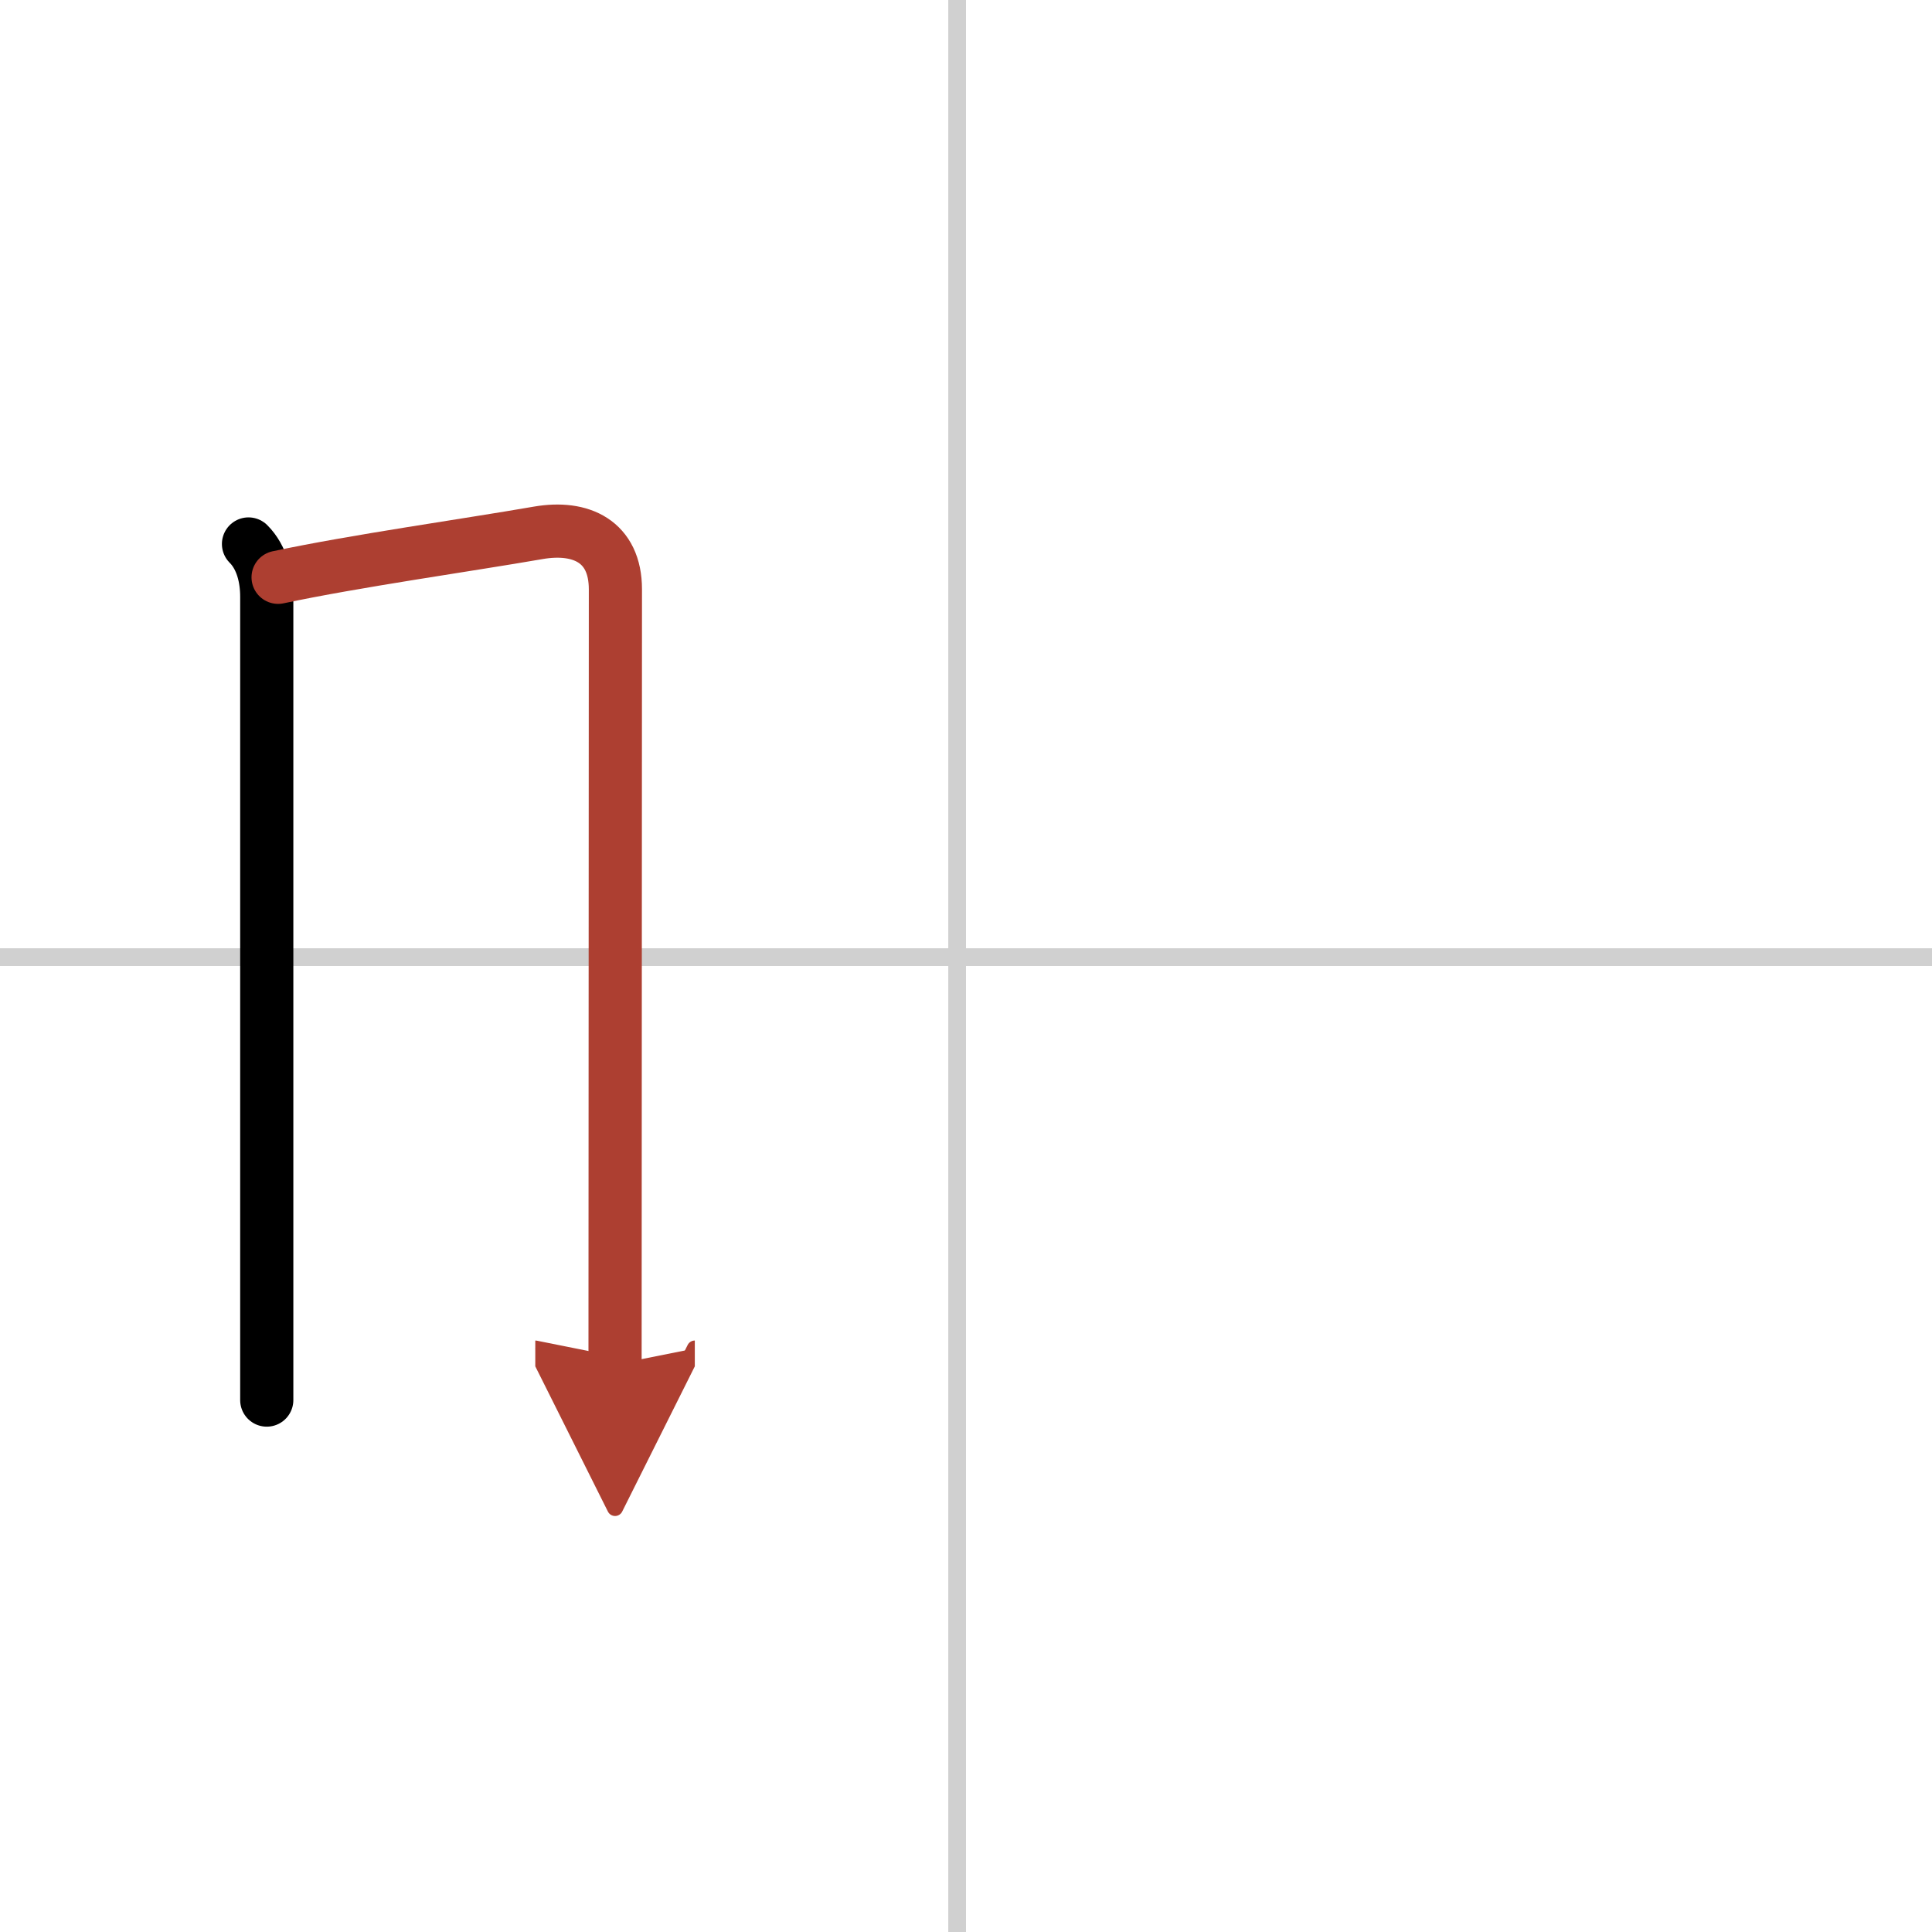
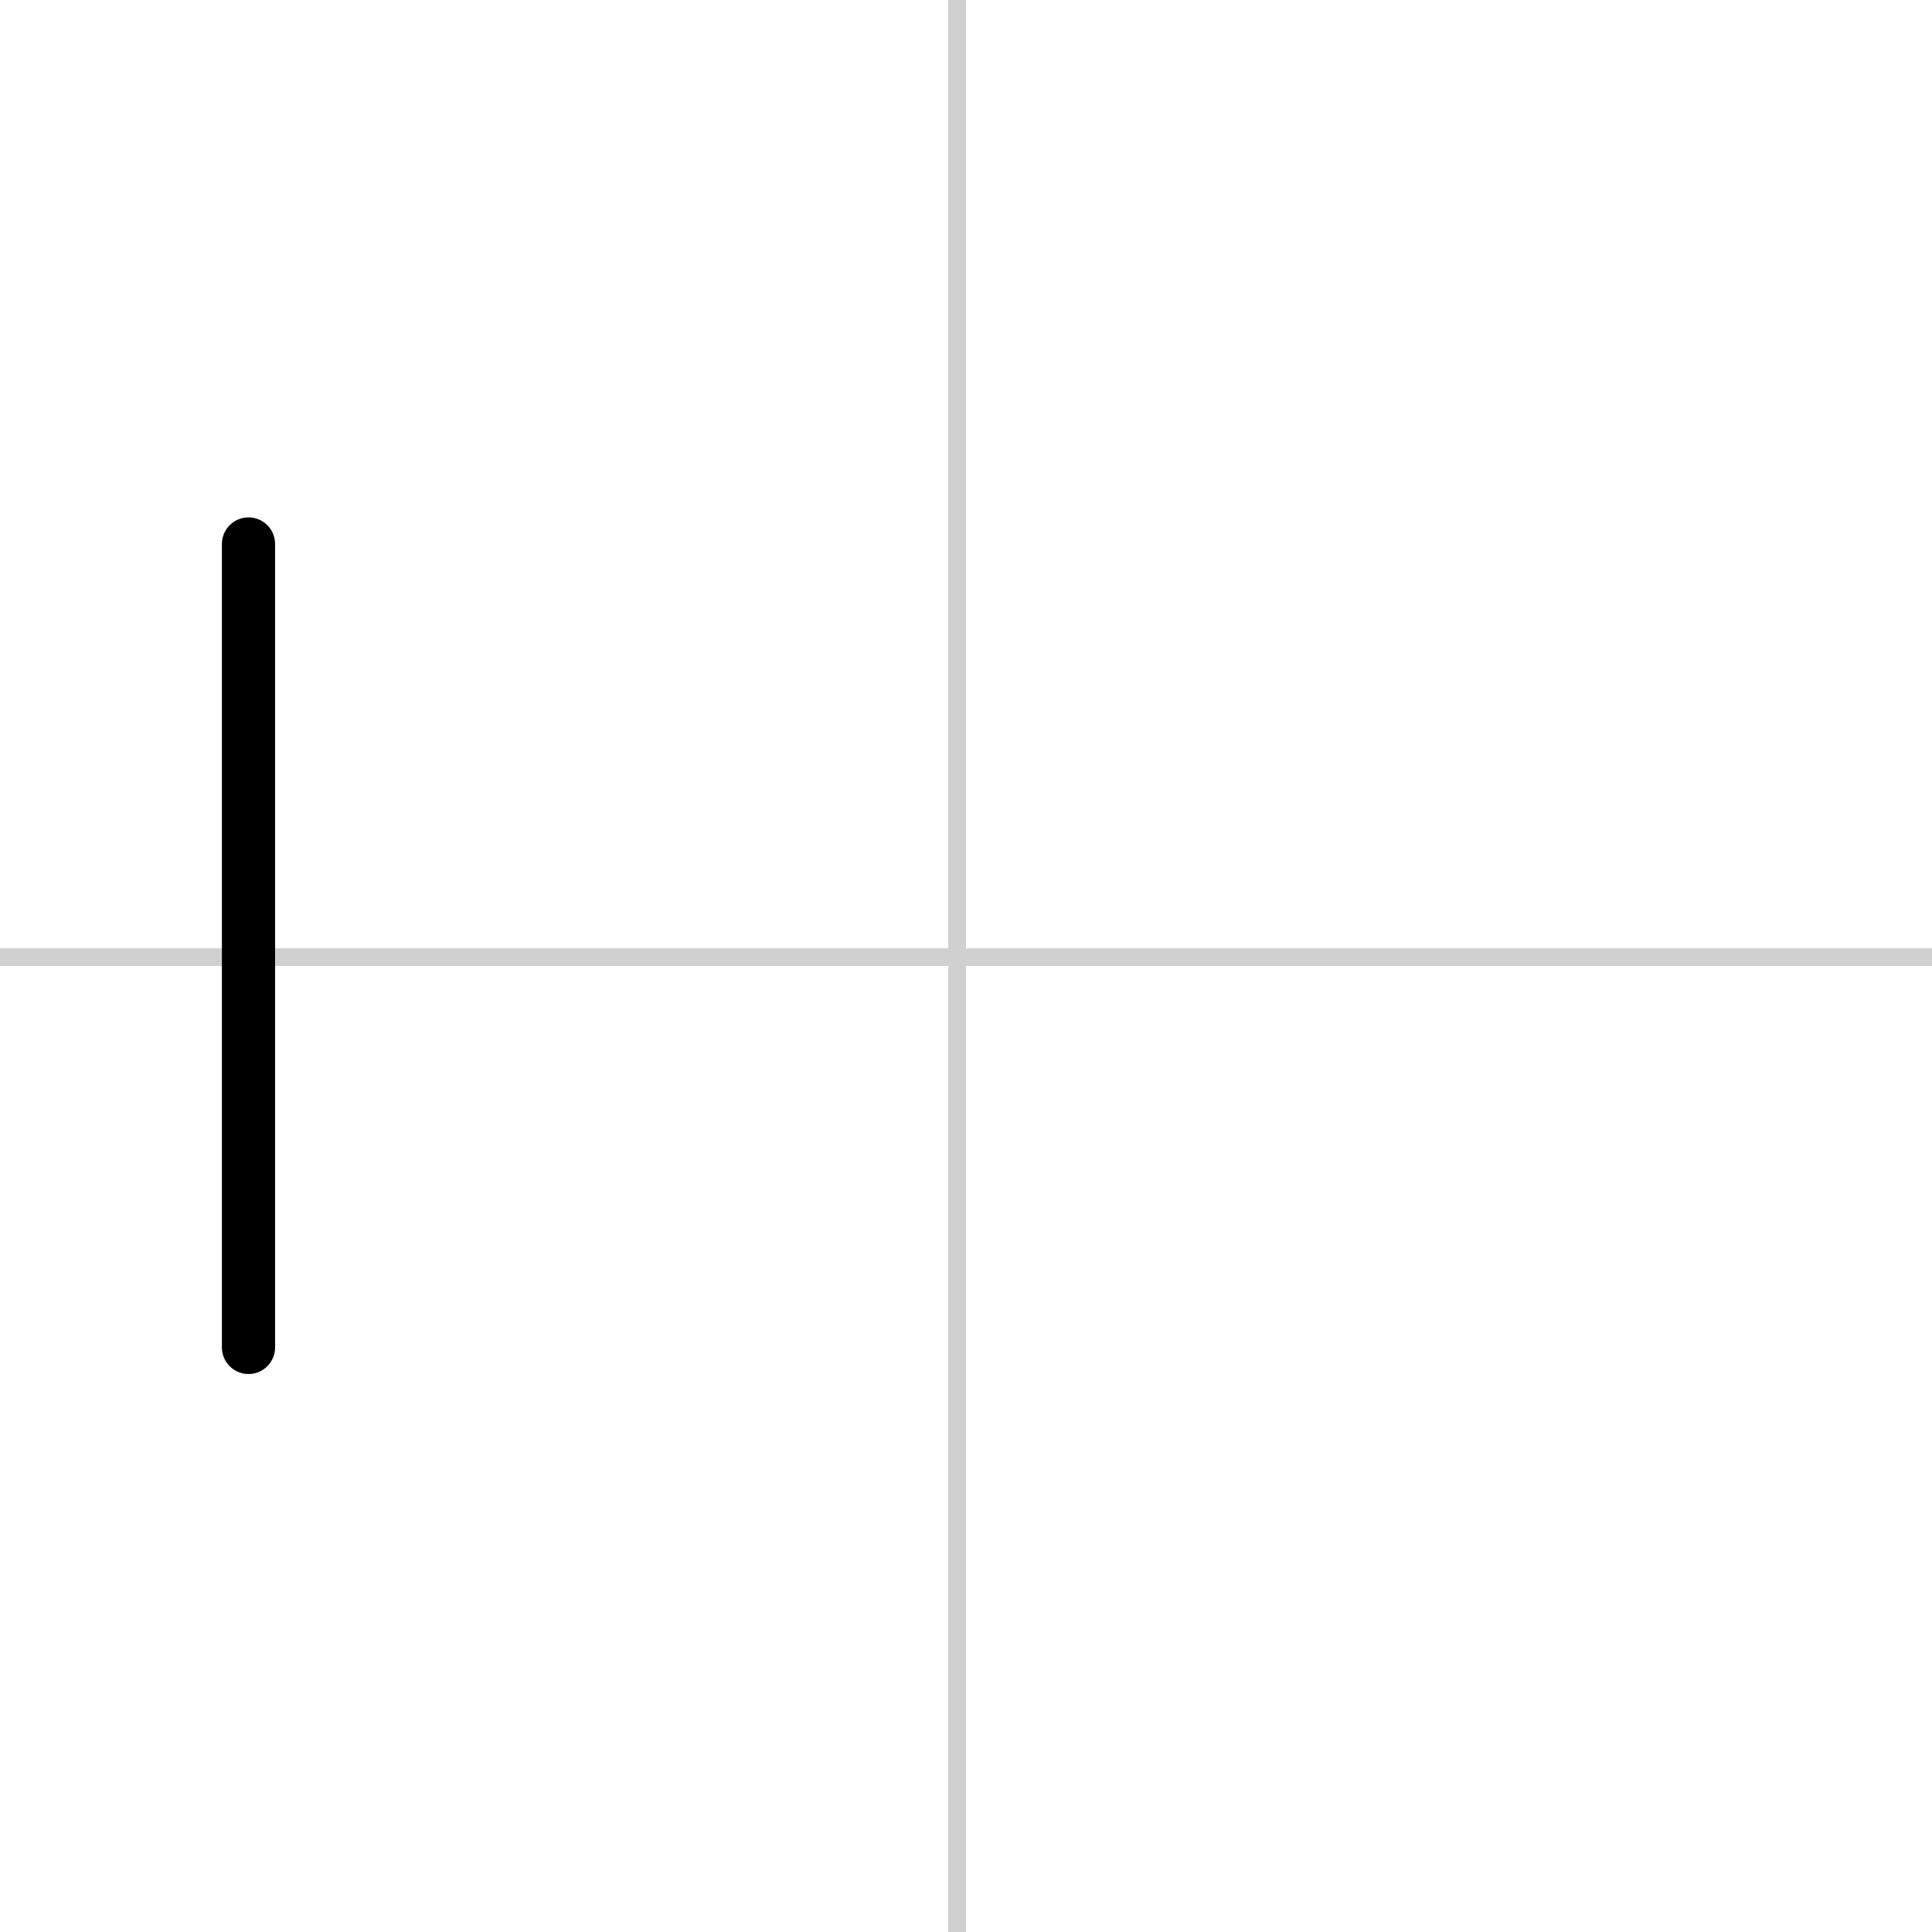
<svg xmlns="http://www.w3.org/2000/svg" width="400" height="400" viewBox="0 0 109 109">
  <defs>
    <marker id="a" markerWidth="4" orient="auto" refX="1" refY="5" viewBox="0 0 10 10">
      <polyline points="0 0 10 5 0 10 1 5" fill="#ad3f31" stroke="#ad3f31" />
    </marker>
  </defs>
  <g fill="none" stroke="#000" stroke-linecap="round" stroke-linejoin="round" stroke-width="3">
    <rect width="100%" height="100%" fill="#fff" stroke="#fff" />
    <line x1="54" x2="54" y2="109" stroke="#d0d0d0" stroke-width="1" />
    <line x2="109" y1="54" y2="54" stroke="#d0d0d0" stroke-width="1" />
-     <path d="m14.02 30.69c0.77 0.77 1.03 1.93 1.03 2.97v37.71 7.62" />
-     <path d="m15.69 32.57c4.38-0.93 10.6-1.8 14.69-2.51 2.39-0.41 4.34 0.48 4.34 3.19 0 7.4-0.02 37.01-0.02 43.73" marker-end="url(#a)" stroke="#ad3f31" />
+     <path d="m14.02 30.69v37.71 7.62" />
  </g>
</svg>